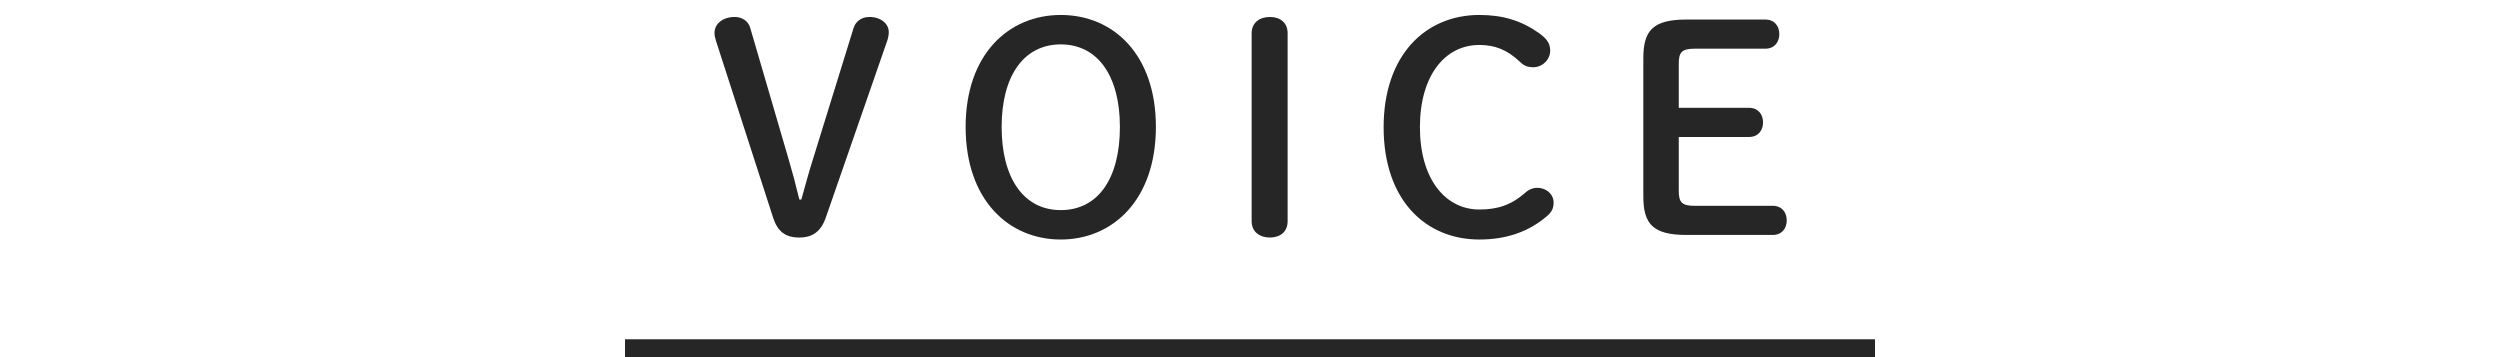
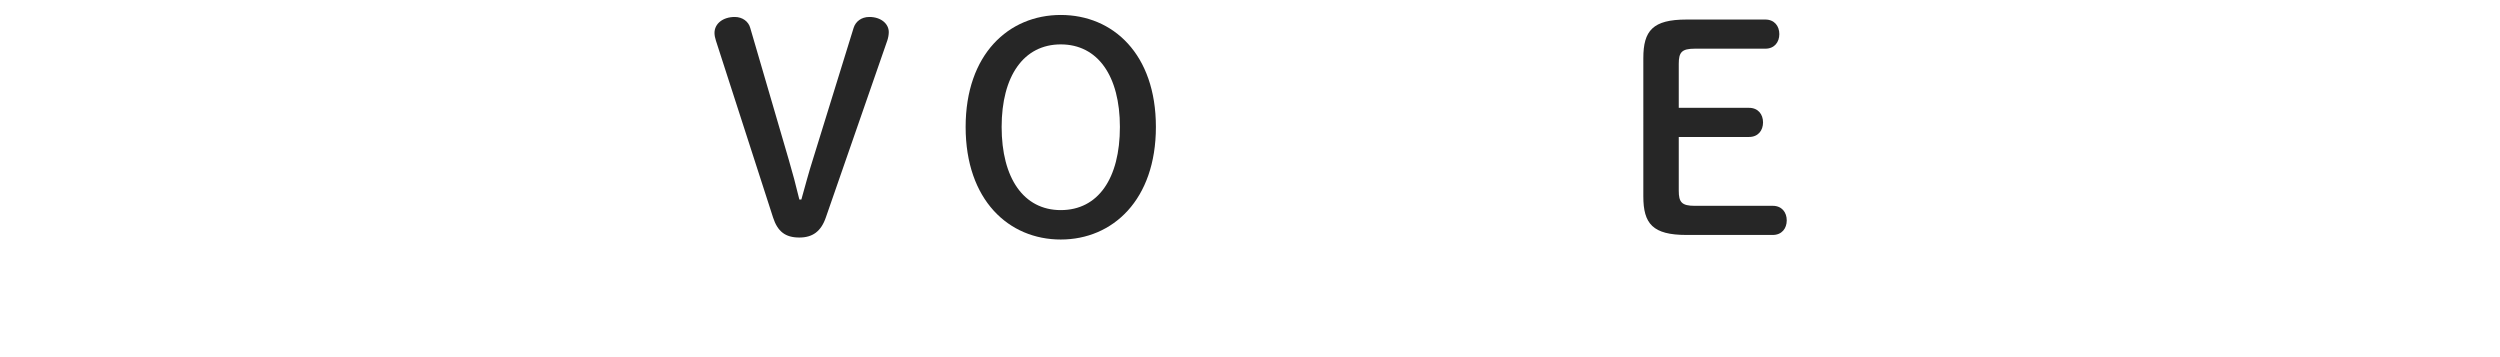
<svg xmlns="http://www.w3.org/2000/svg" version="1.1" id="レイヤー_1" x="0px" y="0px" viewBox="0 0 280 40" style="enable-background:new 0 0 280 40;" xml:space="preserve">
  <g>
-     <rect x="70" y="38" style="fill:#262626;" width="140" height="2" />
    <g>
      <path style="fill:#262626;" d="M92.503,24.331c-0.544,1.6-1.504,2.272-2.976,2.272c-1.568,0-2.432-0.672-2.943-2.24l-6.4-19.807    c-0.096-0.288-0.16-0.608-0.16-0.864c0-1.056,0.961-1.792,2.272-1.792c0.864,0,1.536,0.512,1.728,1.216l4.32,14.783    c0.447,1.536,0.768,2.72,1.184,4.447h0.225c0.479-1.696,0.799-2.944,1.279-4.447l4.576-14.783C95.831,2.412,96.47,1.9,97.367,1.9    c1.312,0,2.176,0.768,2.176,1.696c0,0.288-0.064,0.64-0.16,0.928L92.503,24.331z" />
      <path style="fill:#262626;" d="M108.151,14.219c0-8.159,4.832-12.543,10.655-12.543c5.855,0,10.655,4.384,10.655,12.543    c0,8.16-4.831,12.607-10.655,12.607C112.983,26.827,108.151,22.411,108.151,14.219z M125.429,14.219    c0-5.695-2.463-9.247-6.623-9.247s-6.623,3.552-6.623,9.247c0,5.728,2.463,9.312,6.623,9.312    C122.998,23.531,125.429,19.979,125.429,14.219z" />
-       <path style="fill:#262626;" d="M140.183,3.724c0-1.184,0.896-1.824,2.047-1.824c1.152,0,1.984,0.64,1.984,1.824v21.055    c0,1.184-0.832,1.824-1.984,1.824c-1.151,0-2.047-0.64-2.047-1.824V3.724z" />
-       <path style="fill:#262626;" d="M172.437,3.756c0.864,0.64,1.184,1.152,1.184,1.92c0,1.024-0.896,1.855-1.888,1.855    c-0.576,0-1.023-0.128-1.504-0.608c-1.439-1.376-2.848-1.888-4.544-1.888c-3.871,0-6.655,3.456-6.655,9.215    c0,5.792,2.848,9.215,6.655,9.215c2.017,0,3.552-0.48,5.152-1.888c0.384-0.352,0.863-0.544,1.344-0.544    c0.992,0,1.824,0.704,1.824,1.664c0,0.64-0.225,1.056-0.704,1.472c-2.145,1.855-4.704,2.656-7.616,2.656    c-6.047,0-10.719-4.448-10.719-12.575c0-8.095,4.704-12.575,10.719-12.575C168.341,1.676,170.422,2.316,172.437,3.756z" />
      <path style="fill:#262626;" d="M198.548,23.051c1.023,0,1.567,0.736,1.567,1.632s-0.544,1.632-1.567,1.632h-9.663    c-3.776,0-4.832-1.248-4.832-4.319V6.508c0-3.072,1.056-4.319,4.832-4.319h8.831c1.024,0,1.568,0.736,1.568,1.632    s-0.544,1.632-1.568,1.632h-7.903c-1.472,0-1.792,0.416-1.792,1.696v4.928h7.871c1.024,0,1.568,0.736,1.568,1.632    s-0.544,1.632-1.568,1.632h-7.871v6.016c0,1.28,0.32,1.696,1.792,1.696H198.548z" />
    </g>
  </g>
  <g>
</g>
  <g>
</g>
  <g>
</g>
  <g>
</g>
  <g>
</g>
  <g>
</g>
  <g>
</g>
  <g>
</g>
  <g>
</g>
  <g>
</g>
  <g>
</g>
  <g>
</g>
  <g>
</g>
  <g>
</g>
  <g>
</g>
</svg>